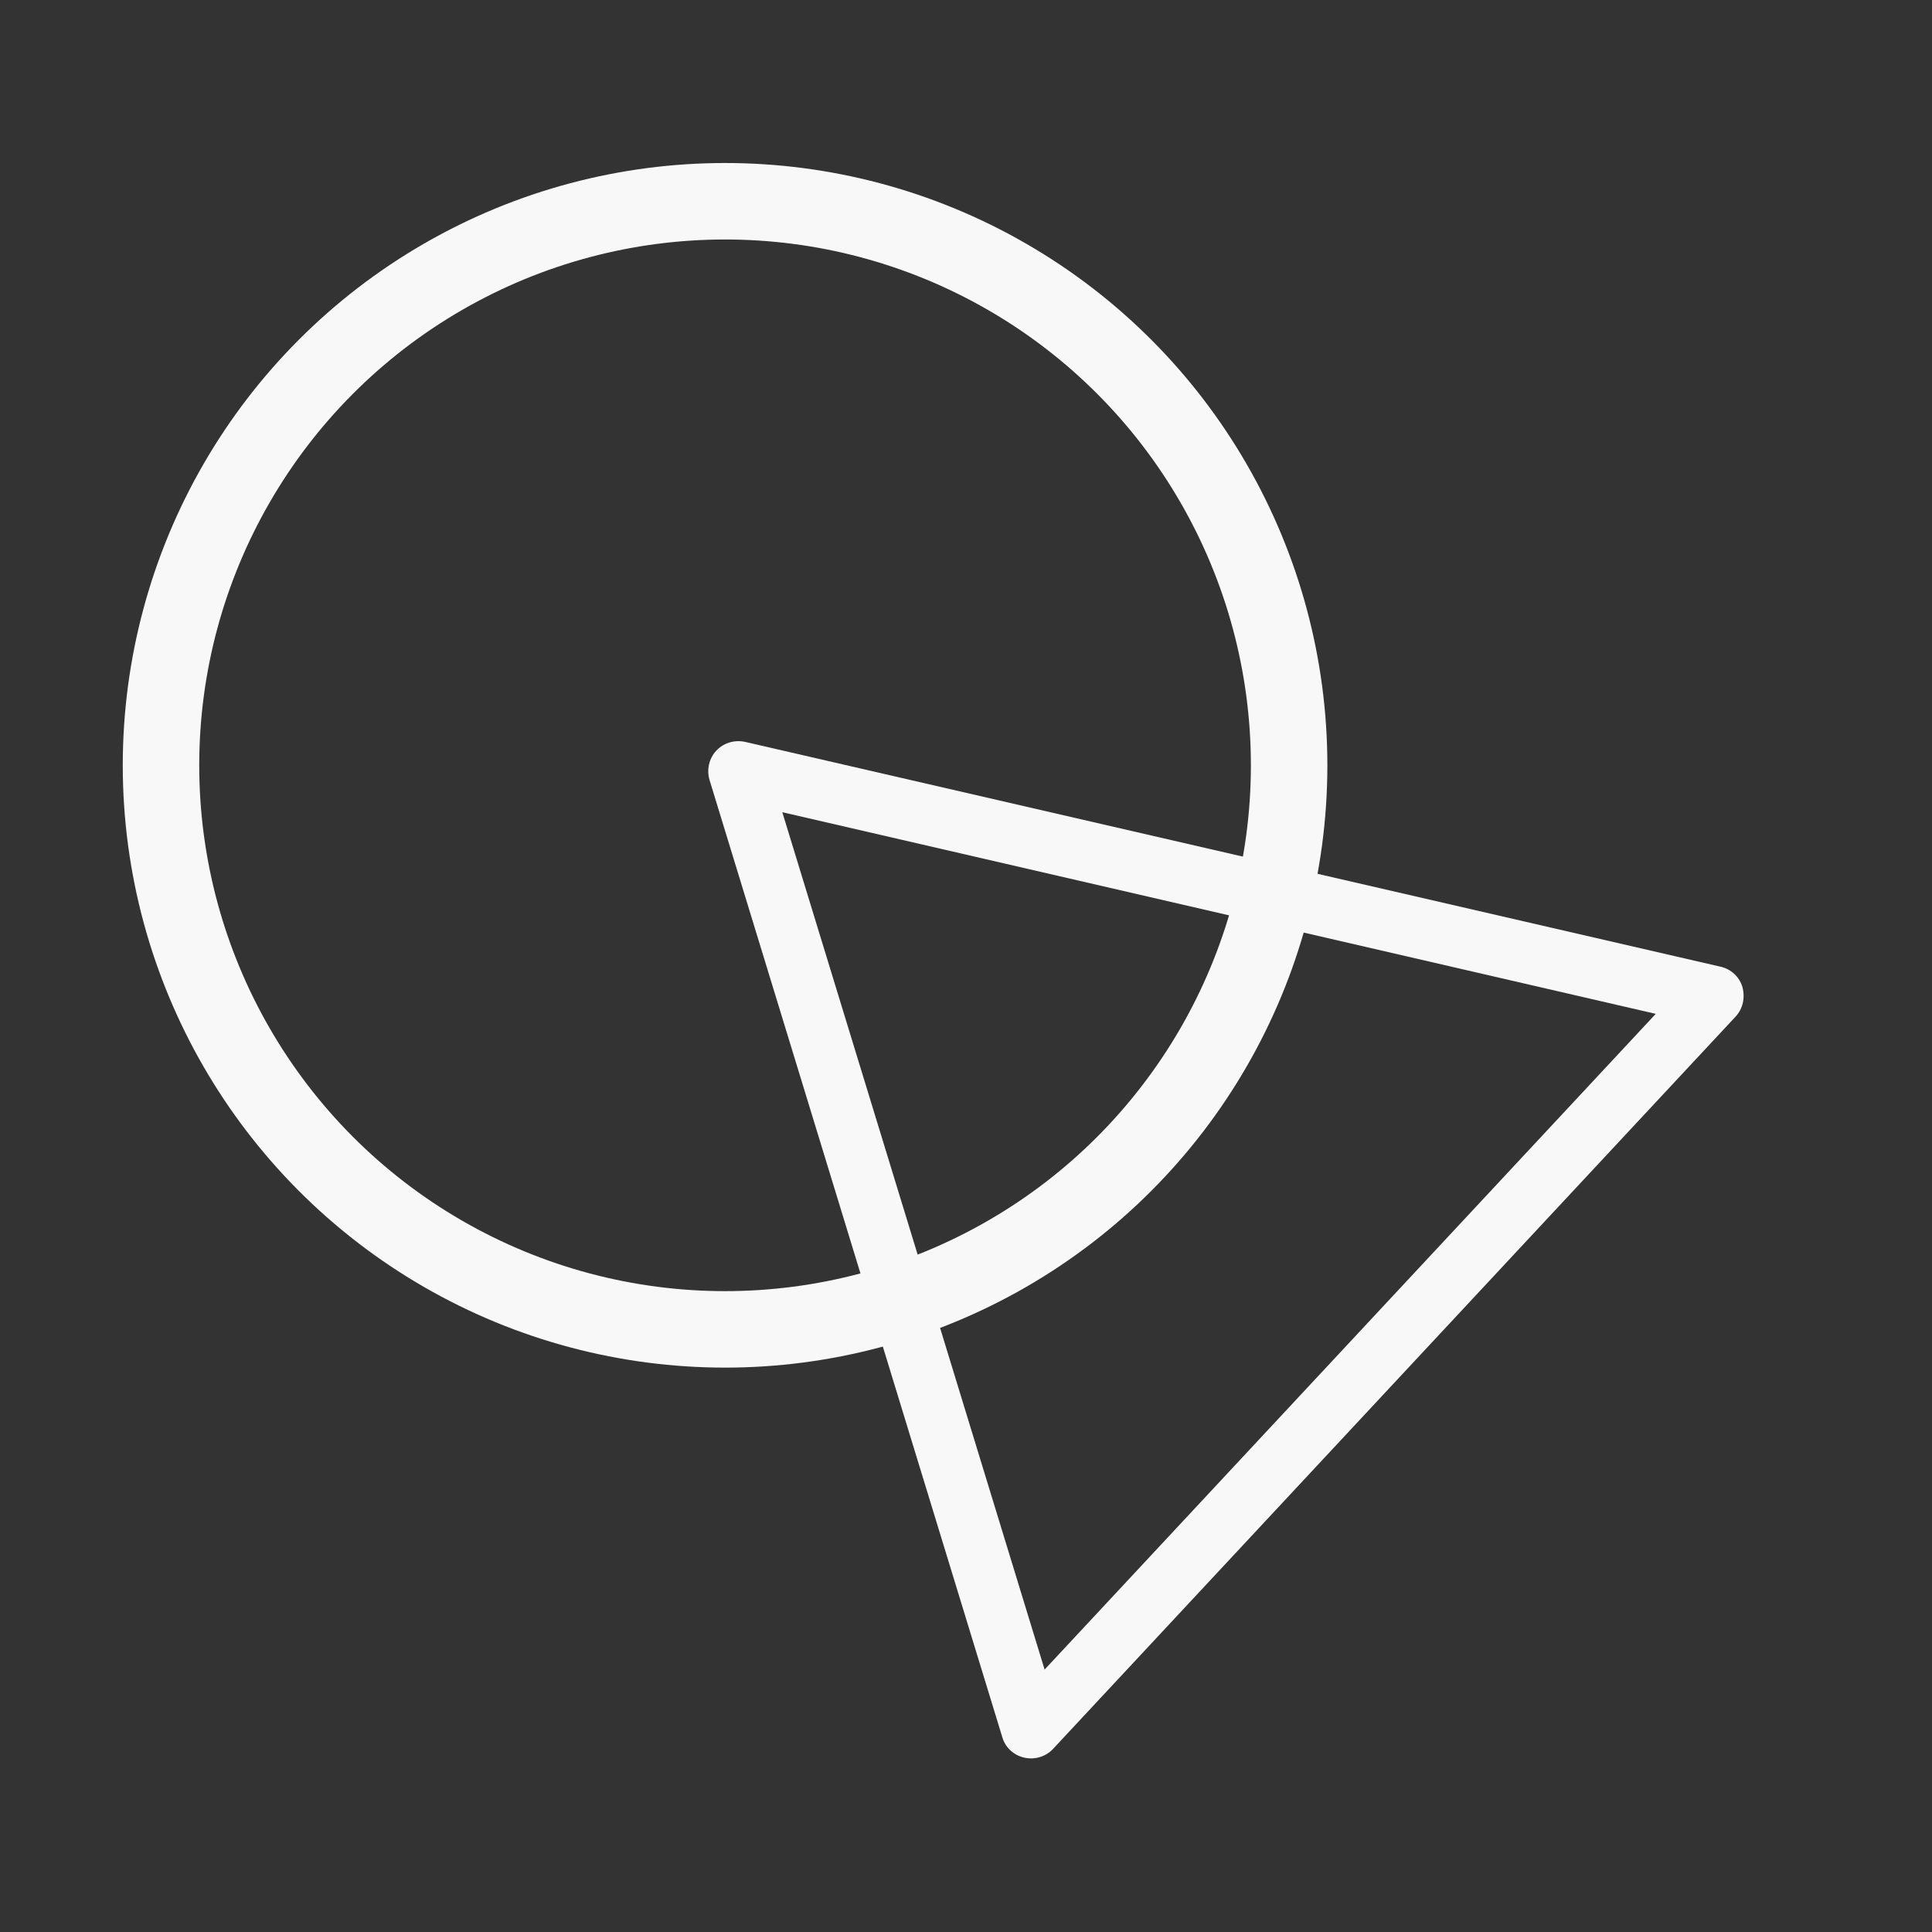
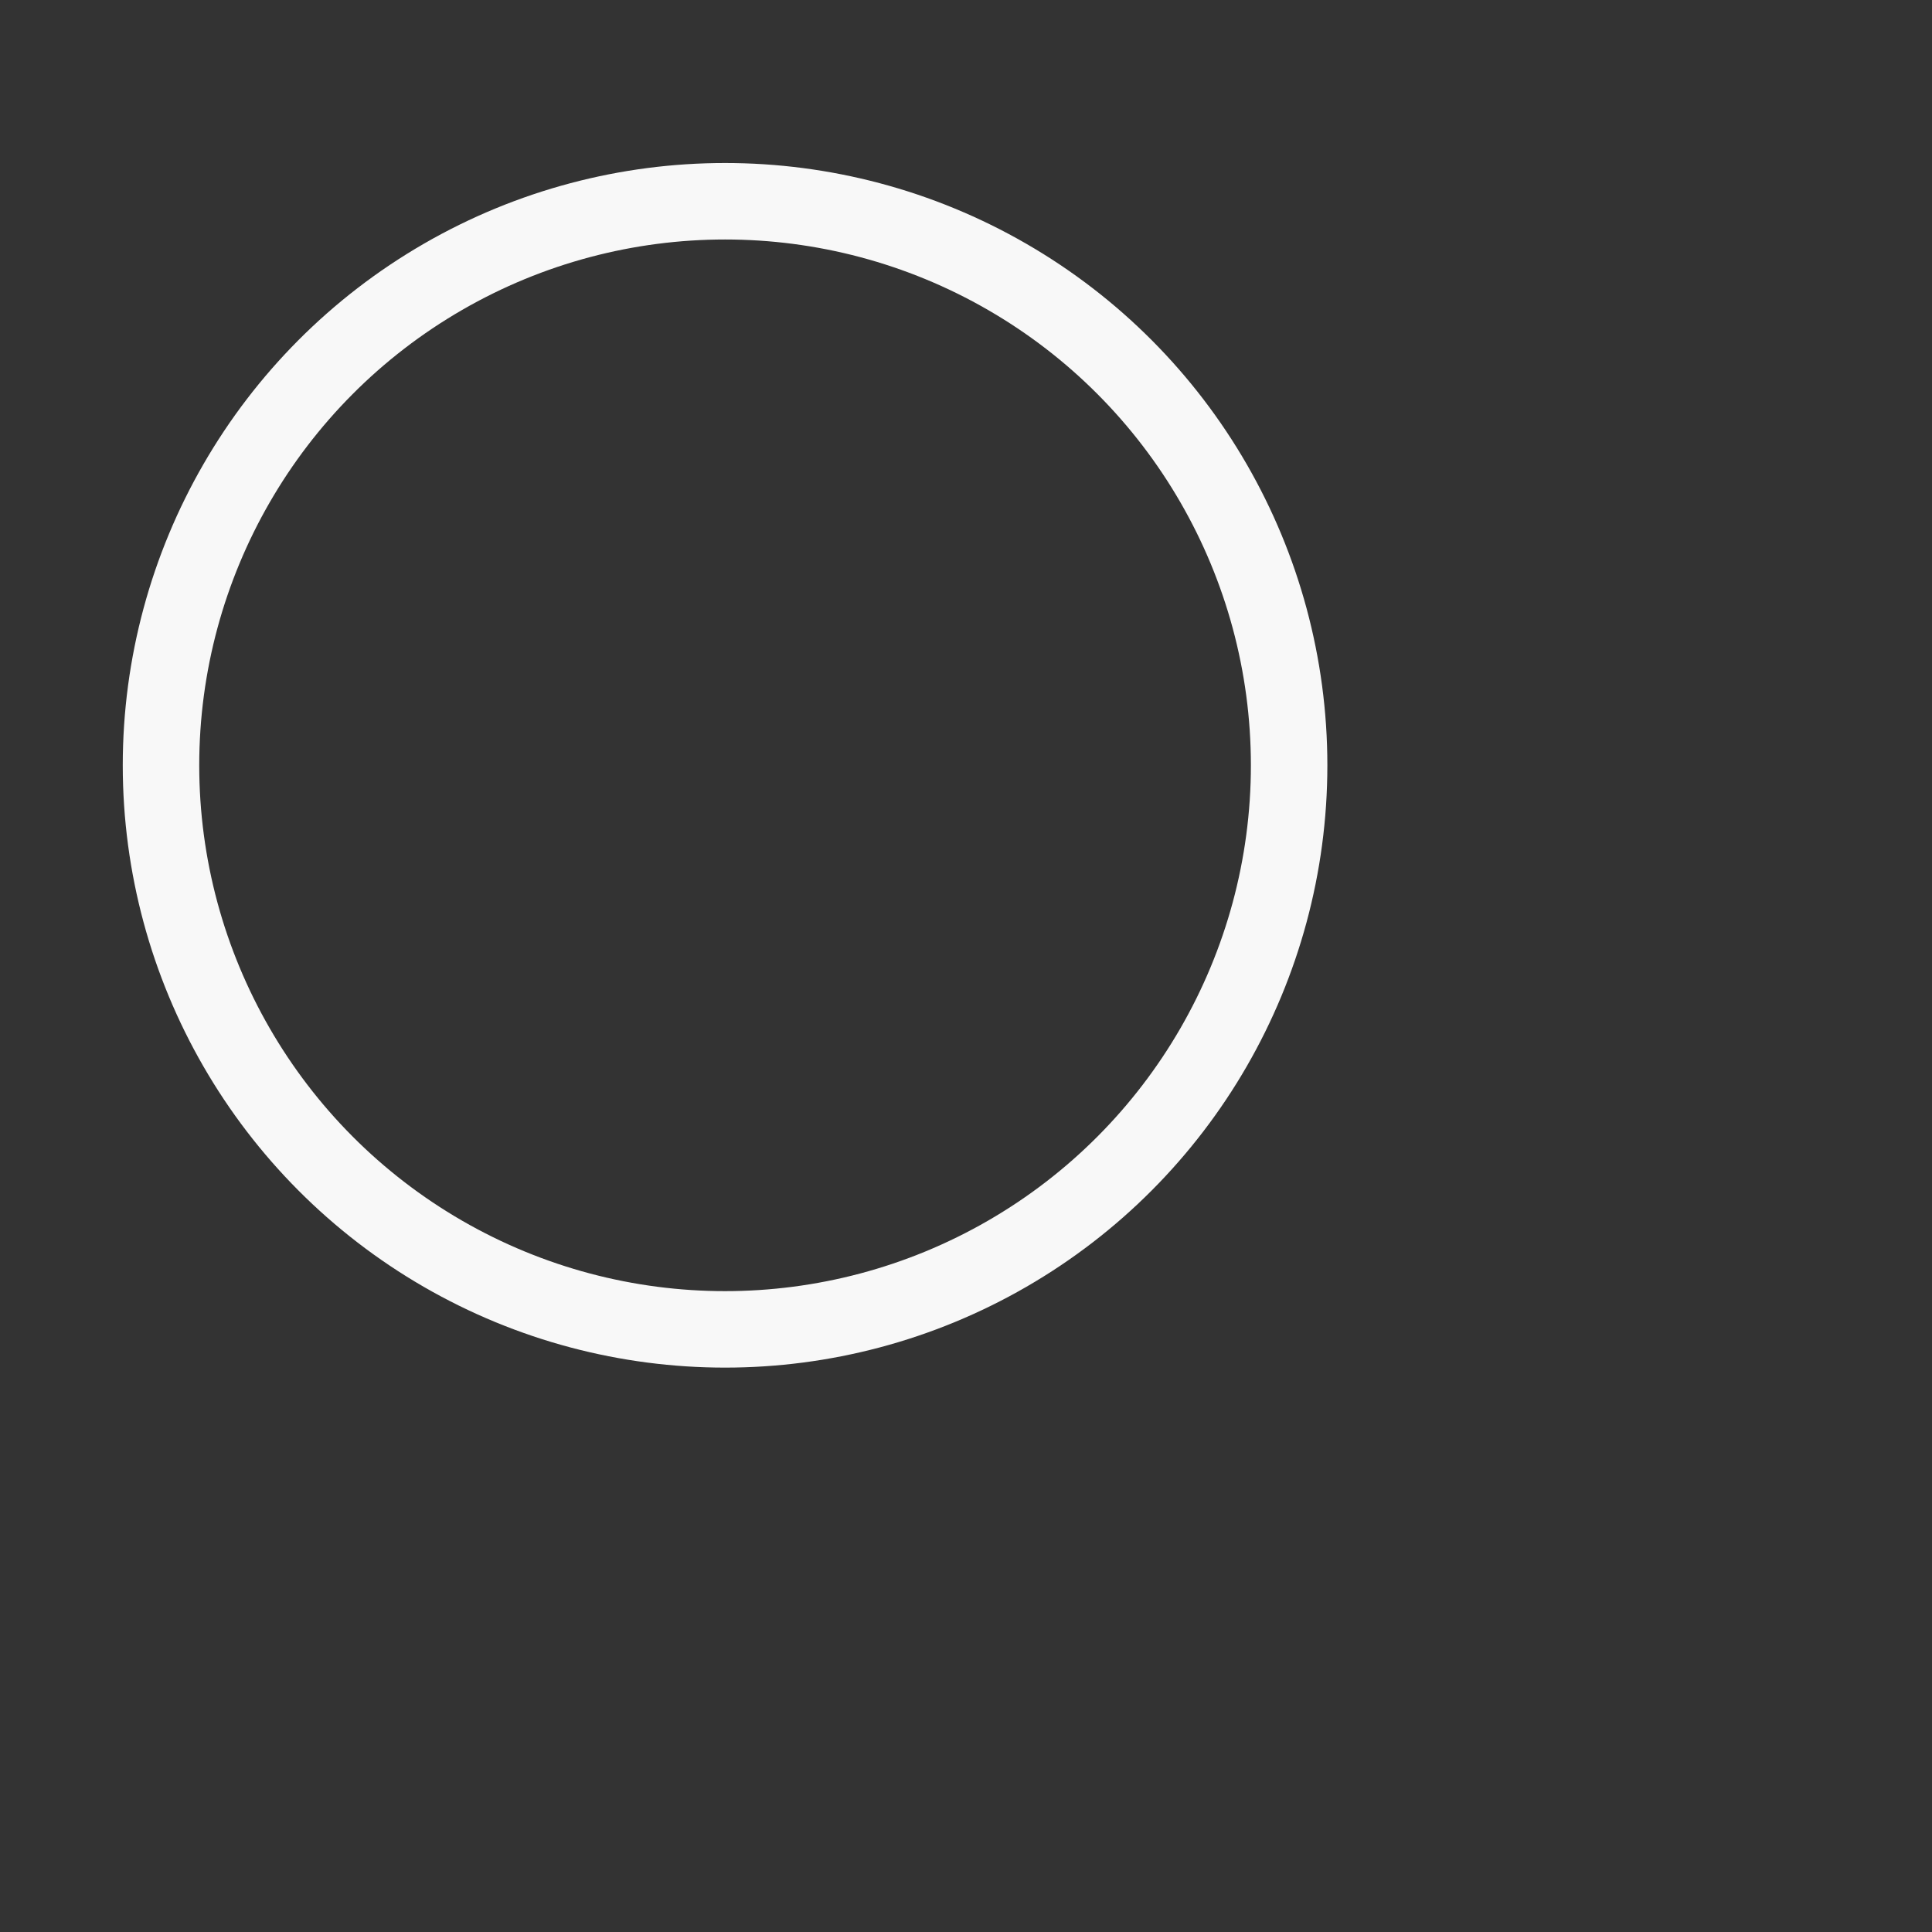
<svg xmlns="http://www.w3.org/2000/svg" width="48" height="48" viewBox="0 0 48 48" fill="none">
  <rect x="0" y="0" width="48" height="48" fill="#333333" stroke="none" />
-   <path d="M43.117 25.261L26.164 43.45C25.984 43.644 25.709 43.727 25.447 43.668C25.184 43.609 24.973 43.413 24.902 43.16L17.629 19.381C17.552 19.123 17.616 18.843 17.796 18.65C17.976 18.457 18.251 18.374 18.513 18.432L42.745 24.017C43.008 24.075 43.218 24.272 43.29 24.524C43.361 24.788 43.303 25.062 43.117 25.261ZM25.953 41.48L41.137 25.189L19.436 20.179L25.953 41.48Z" fill="#F8F8F8" />
  <circle cx="18.014" cy="19.014" r="14.014" stroke="#F8F8F8" stroke-width="1.9" />
</svg>